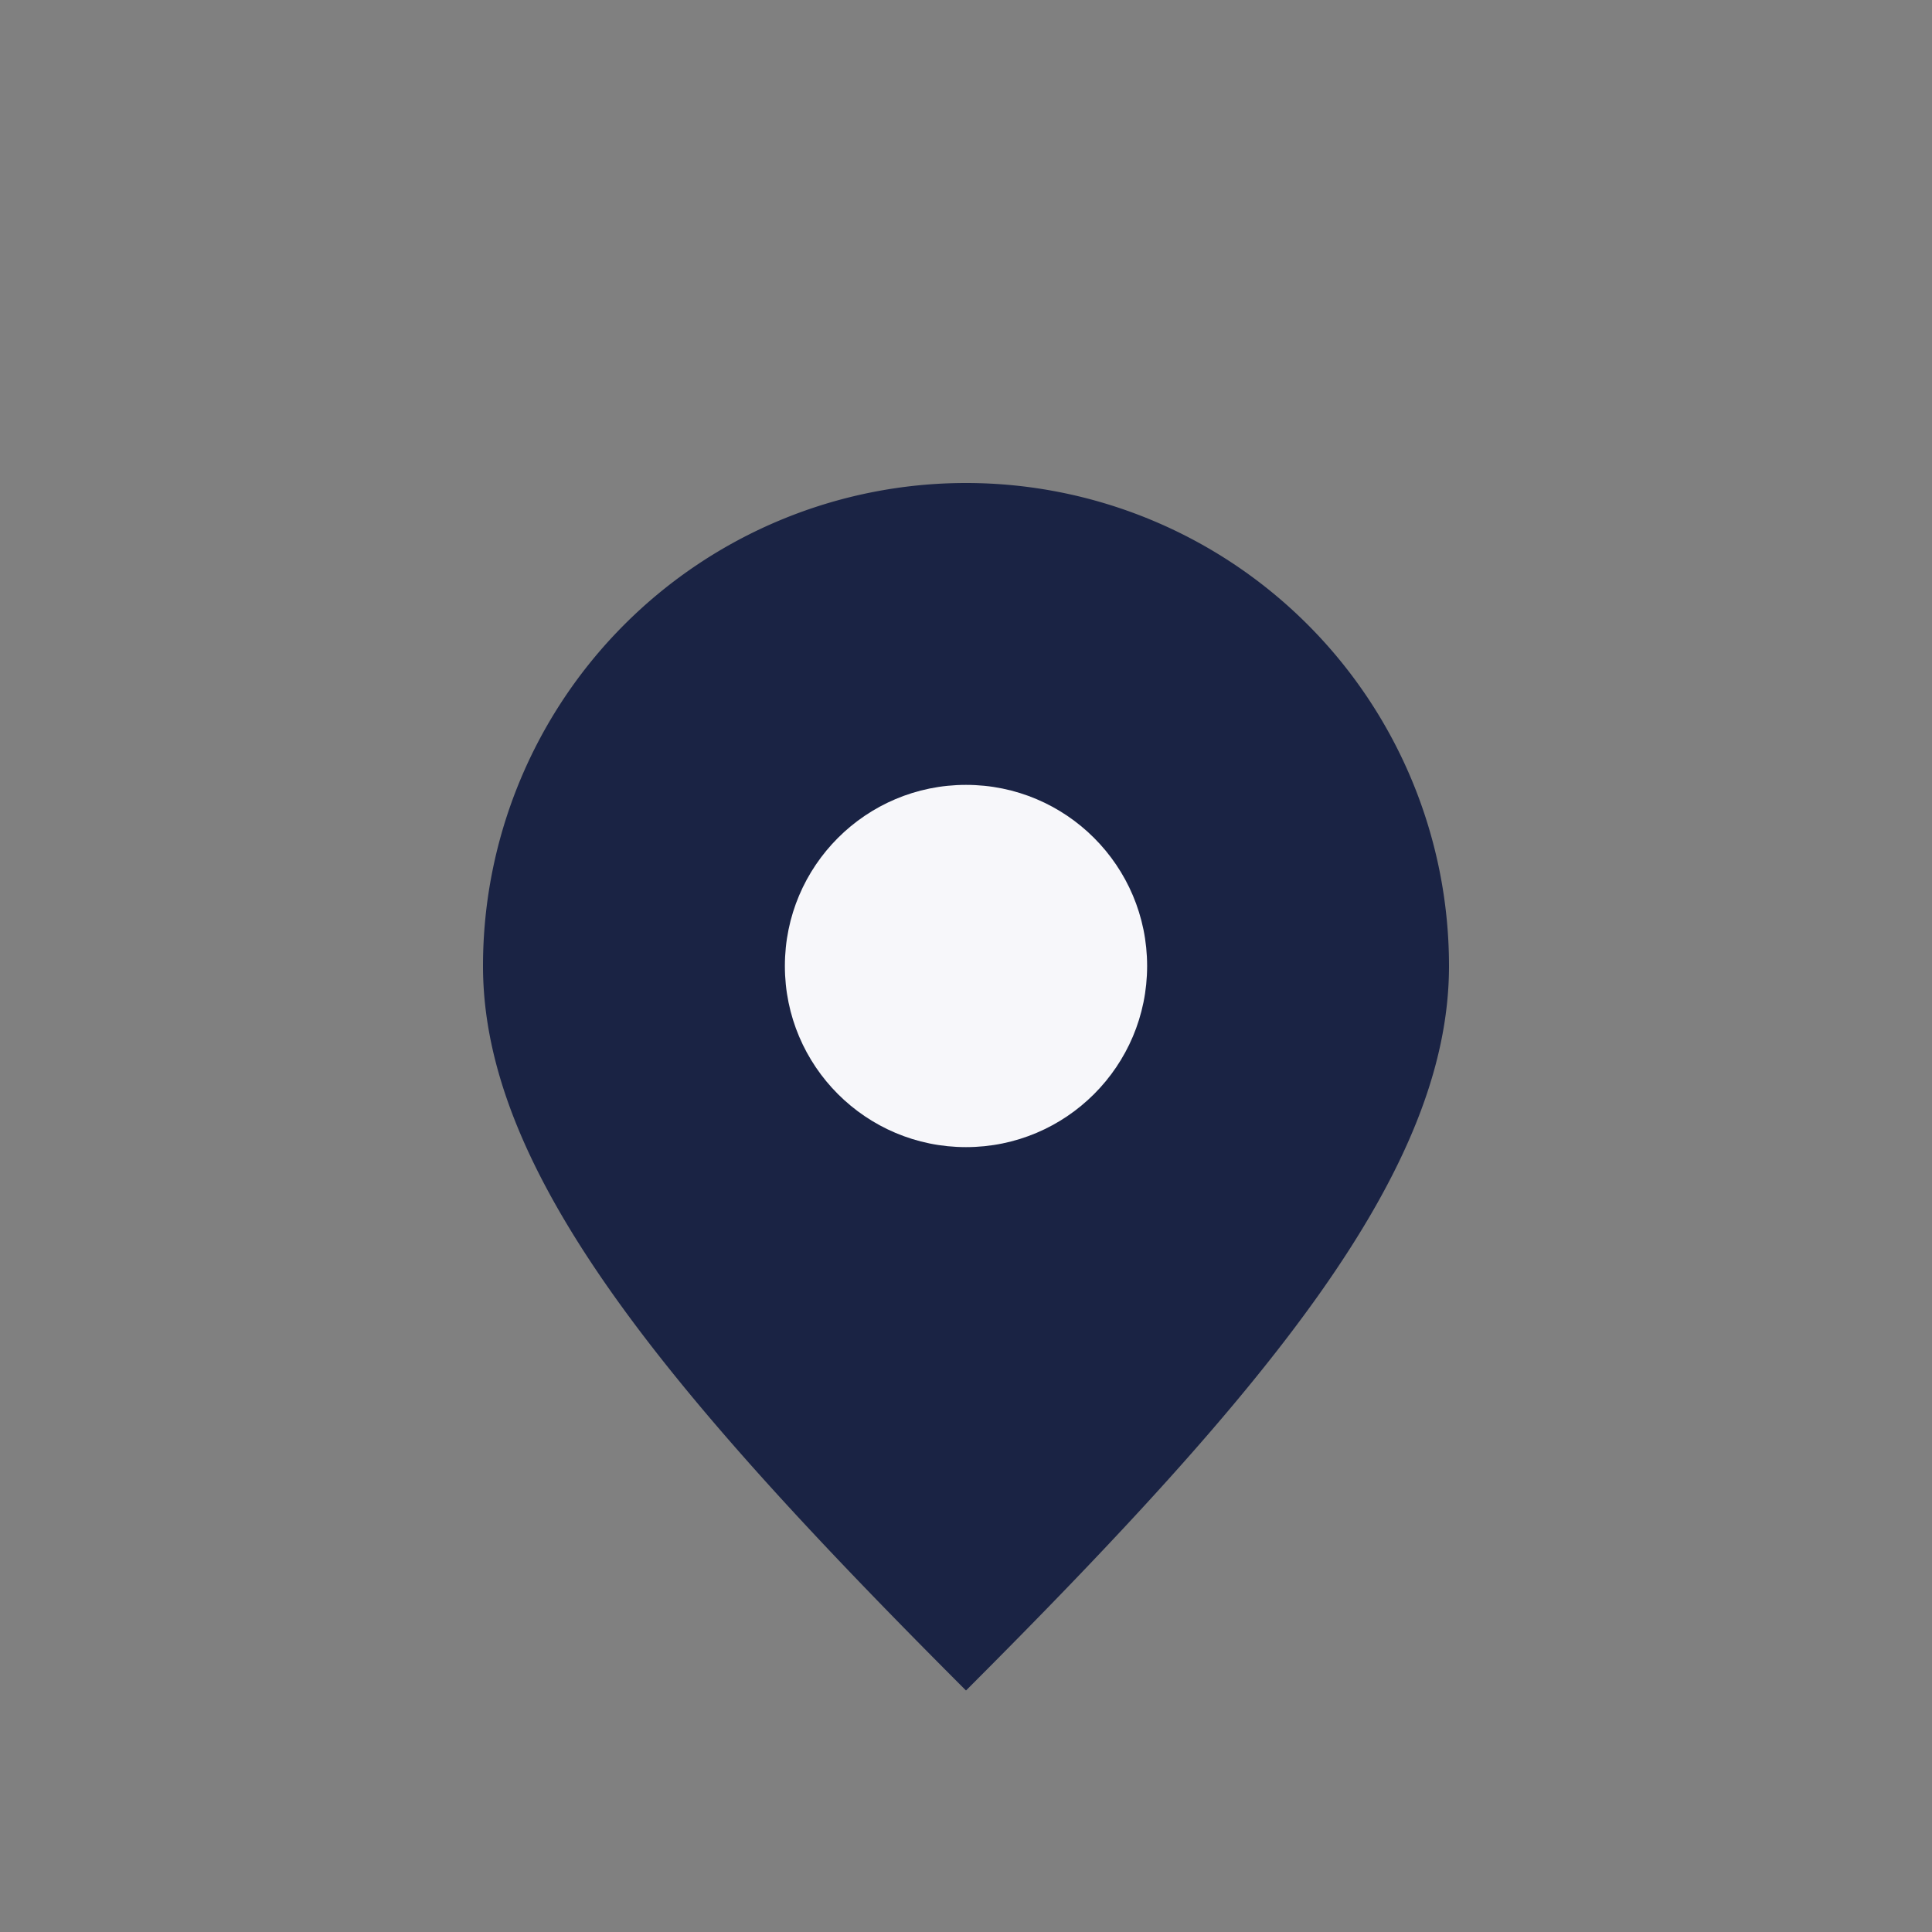
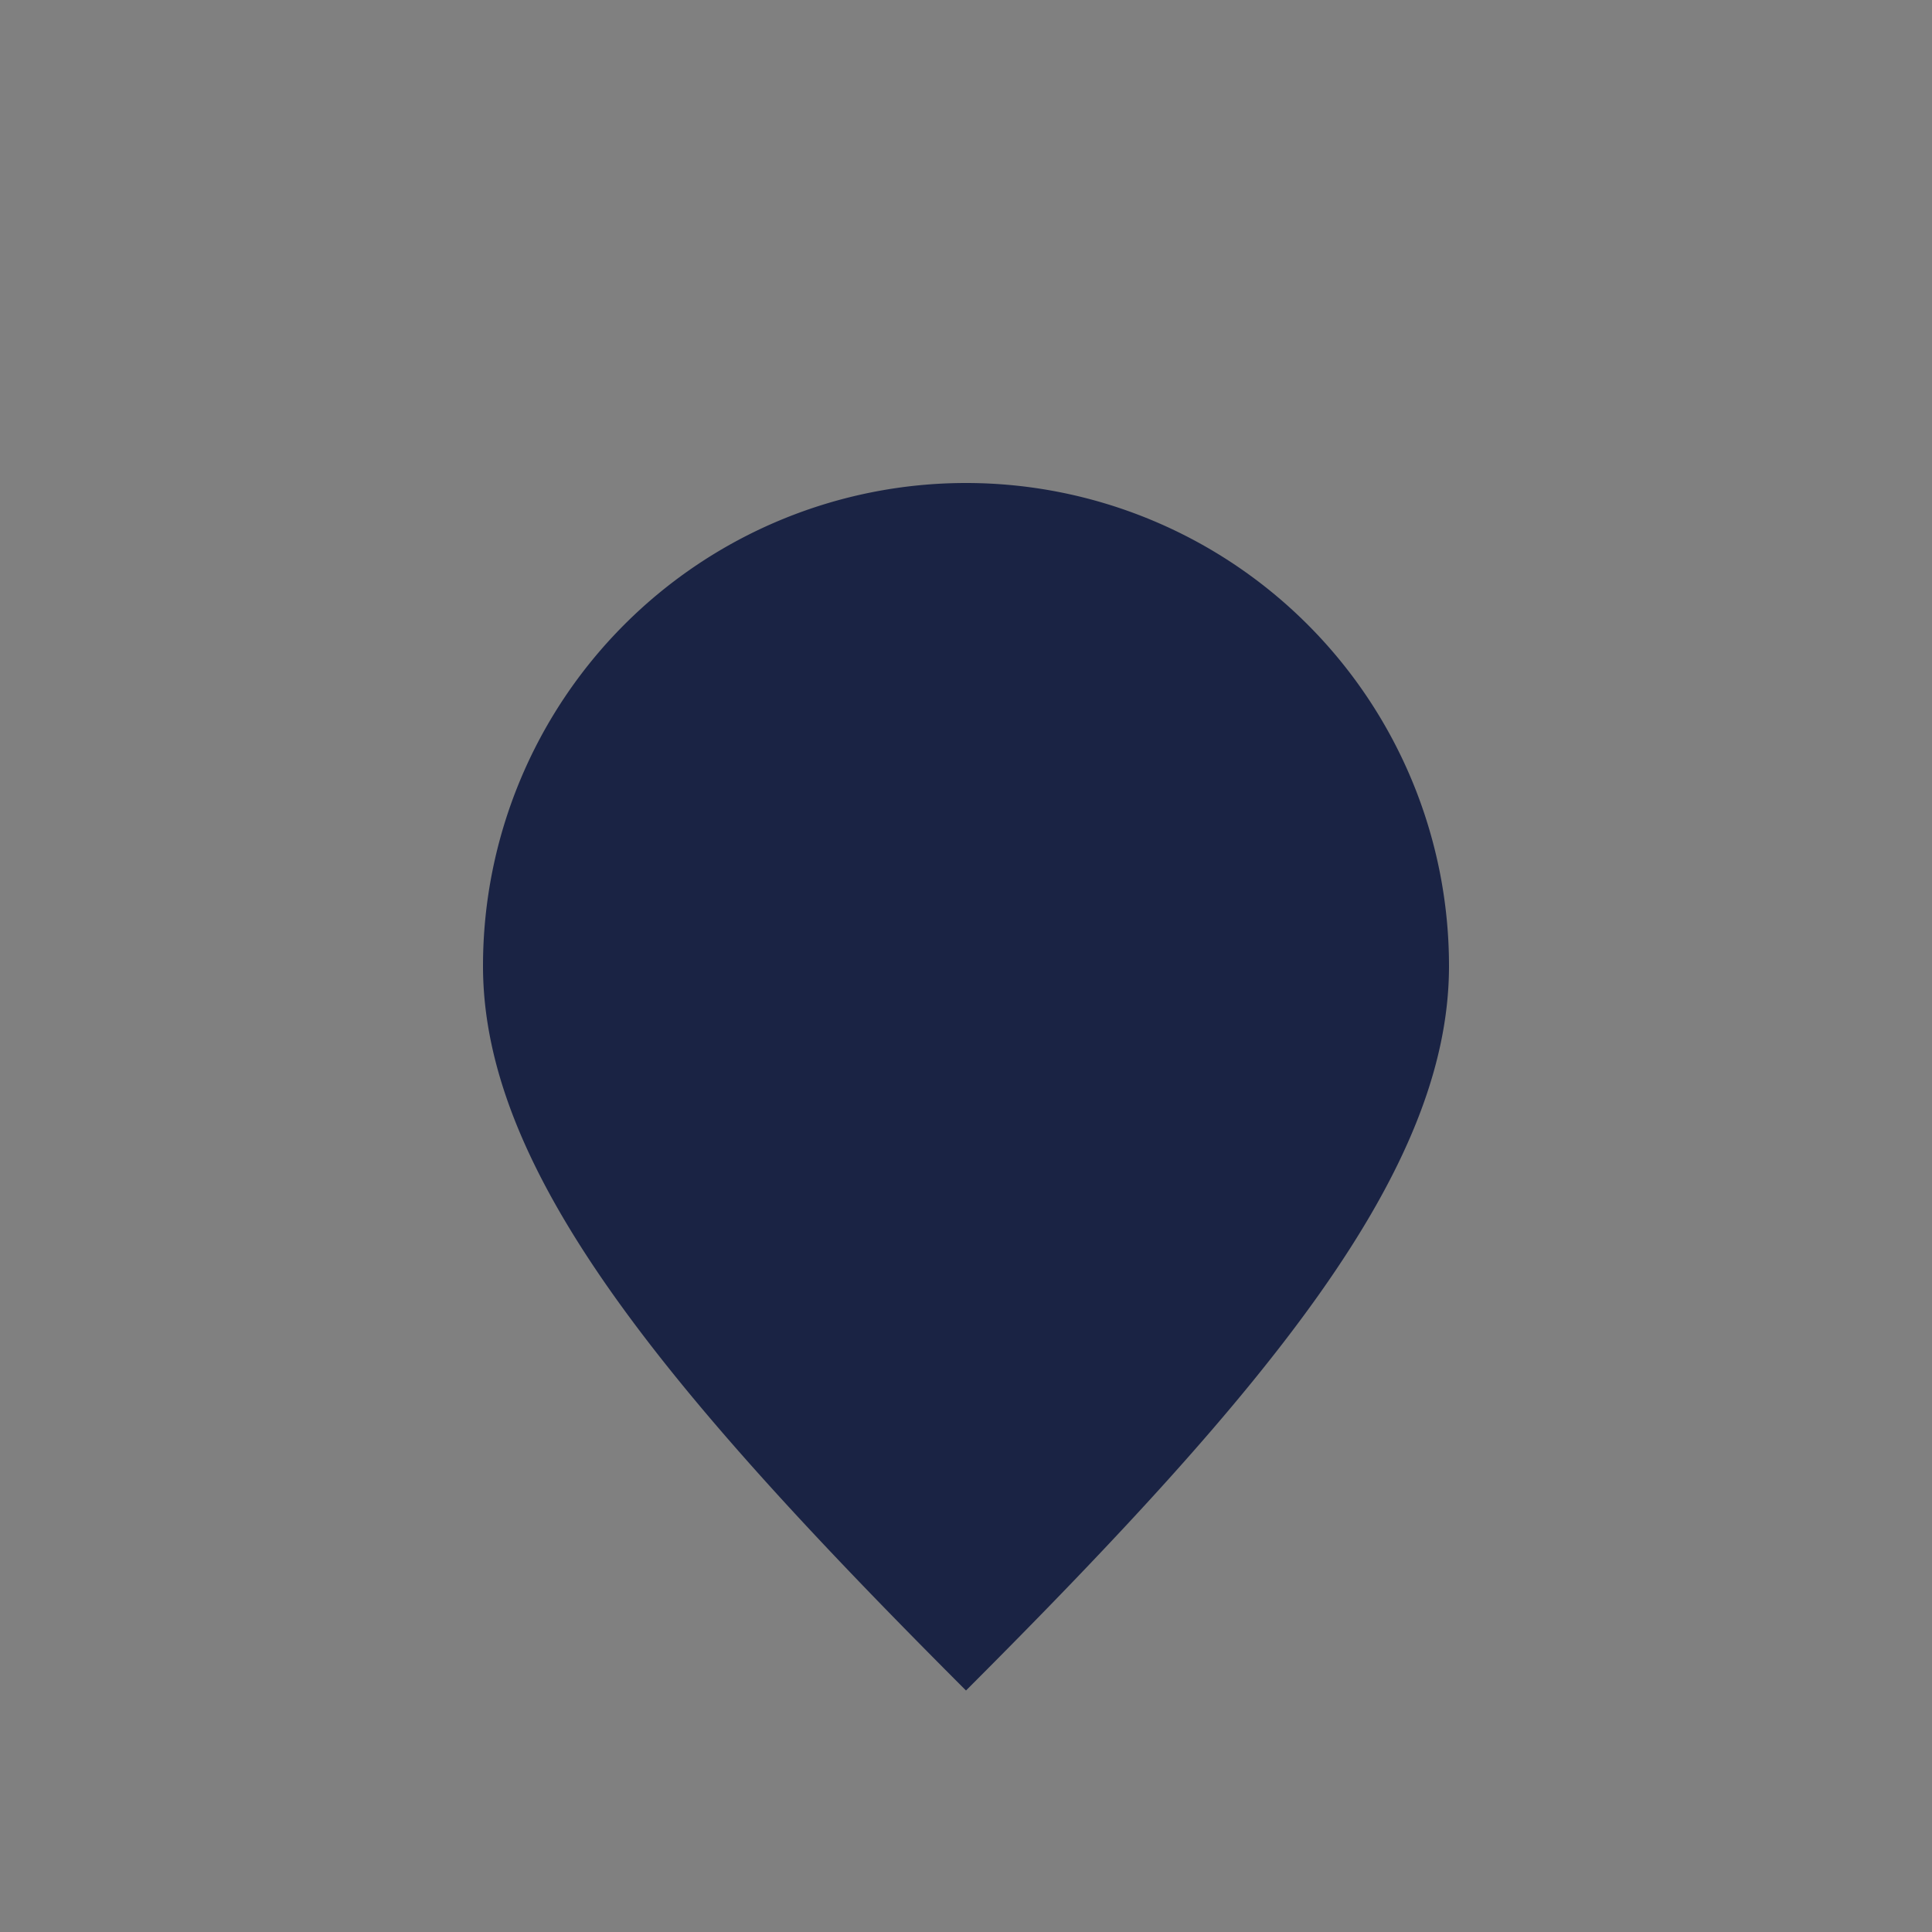
<svg xmlns="http://www.w3.org/2000/svg" width="32" height="32" viewBox="0 0 32 32">
  <rect x="0" y="0" width="32" height="32" fill="#808080" stroke="none" />
  <path d="M16 28c5-5 8-8.6 8-12a8 8 0 10-16 0c0 3.4 3 7 8 12z" fill="#1A2344" />
-   <circle cx="16" cy="16" r="3" fill="#F7F7FA" />
</svg>